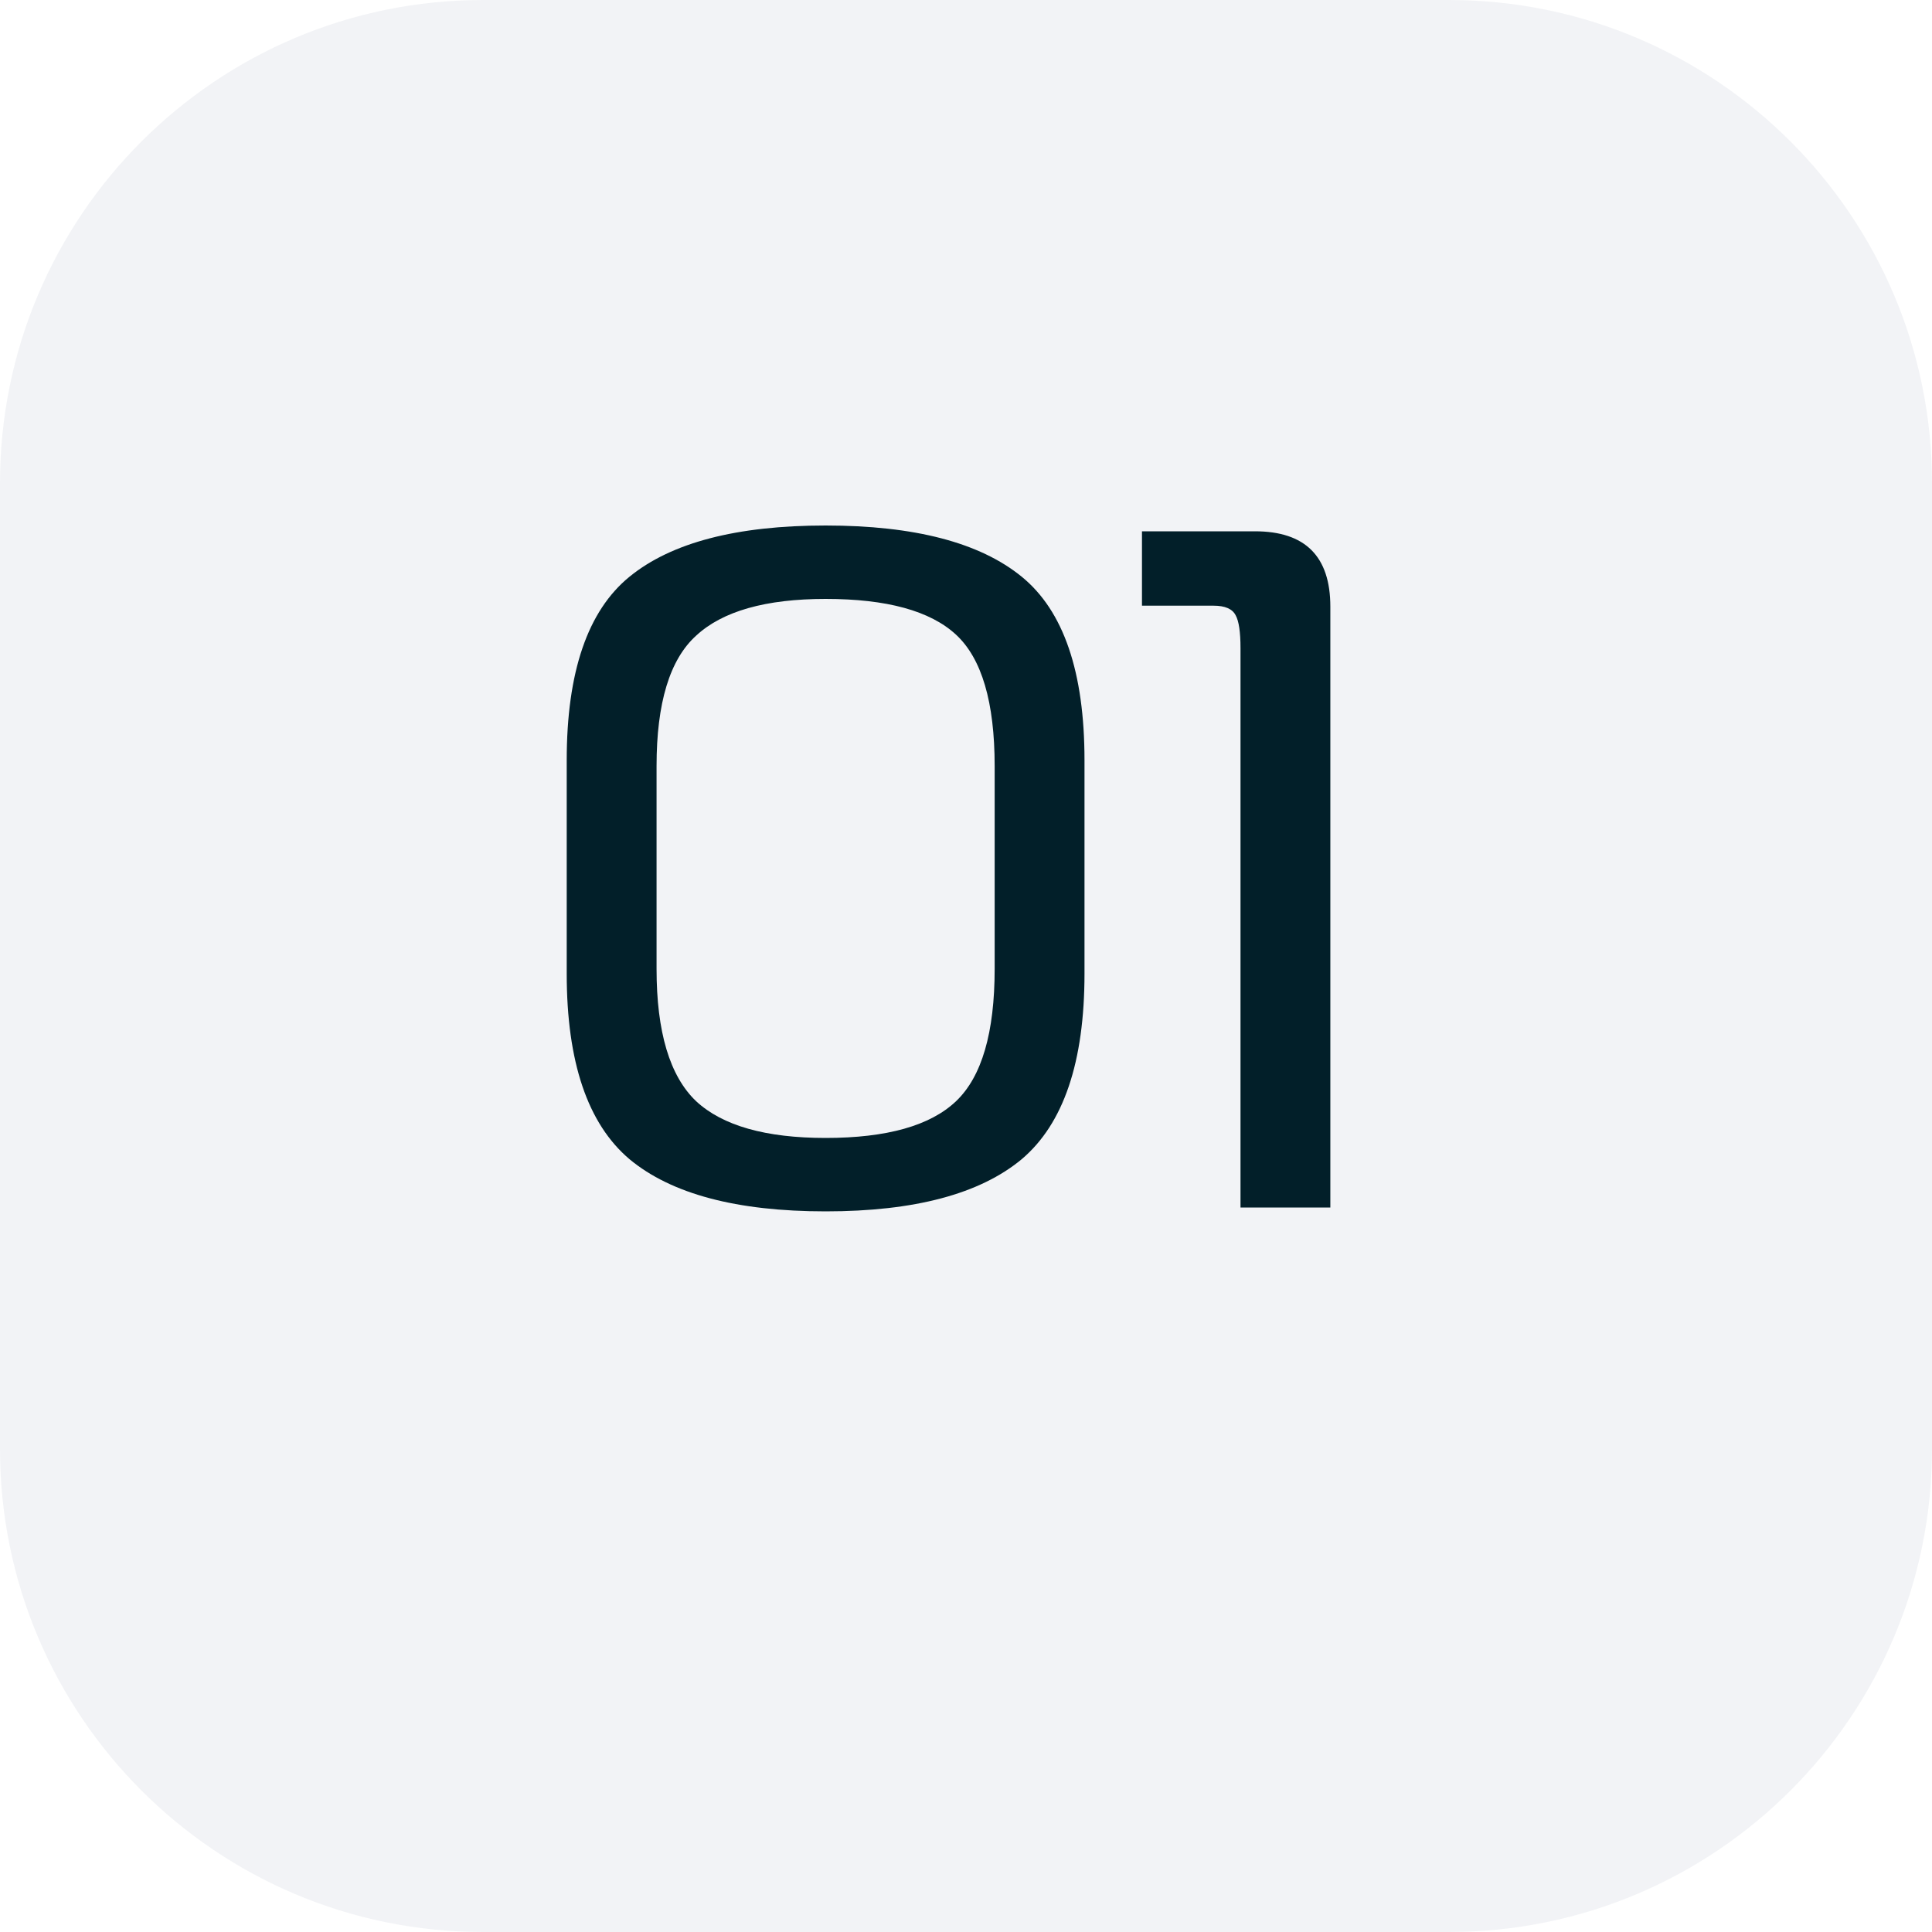
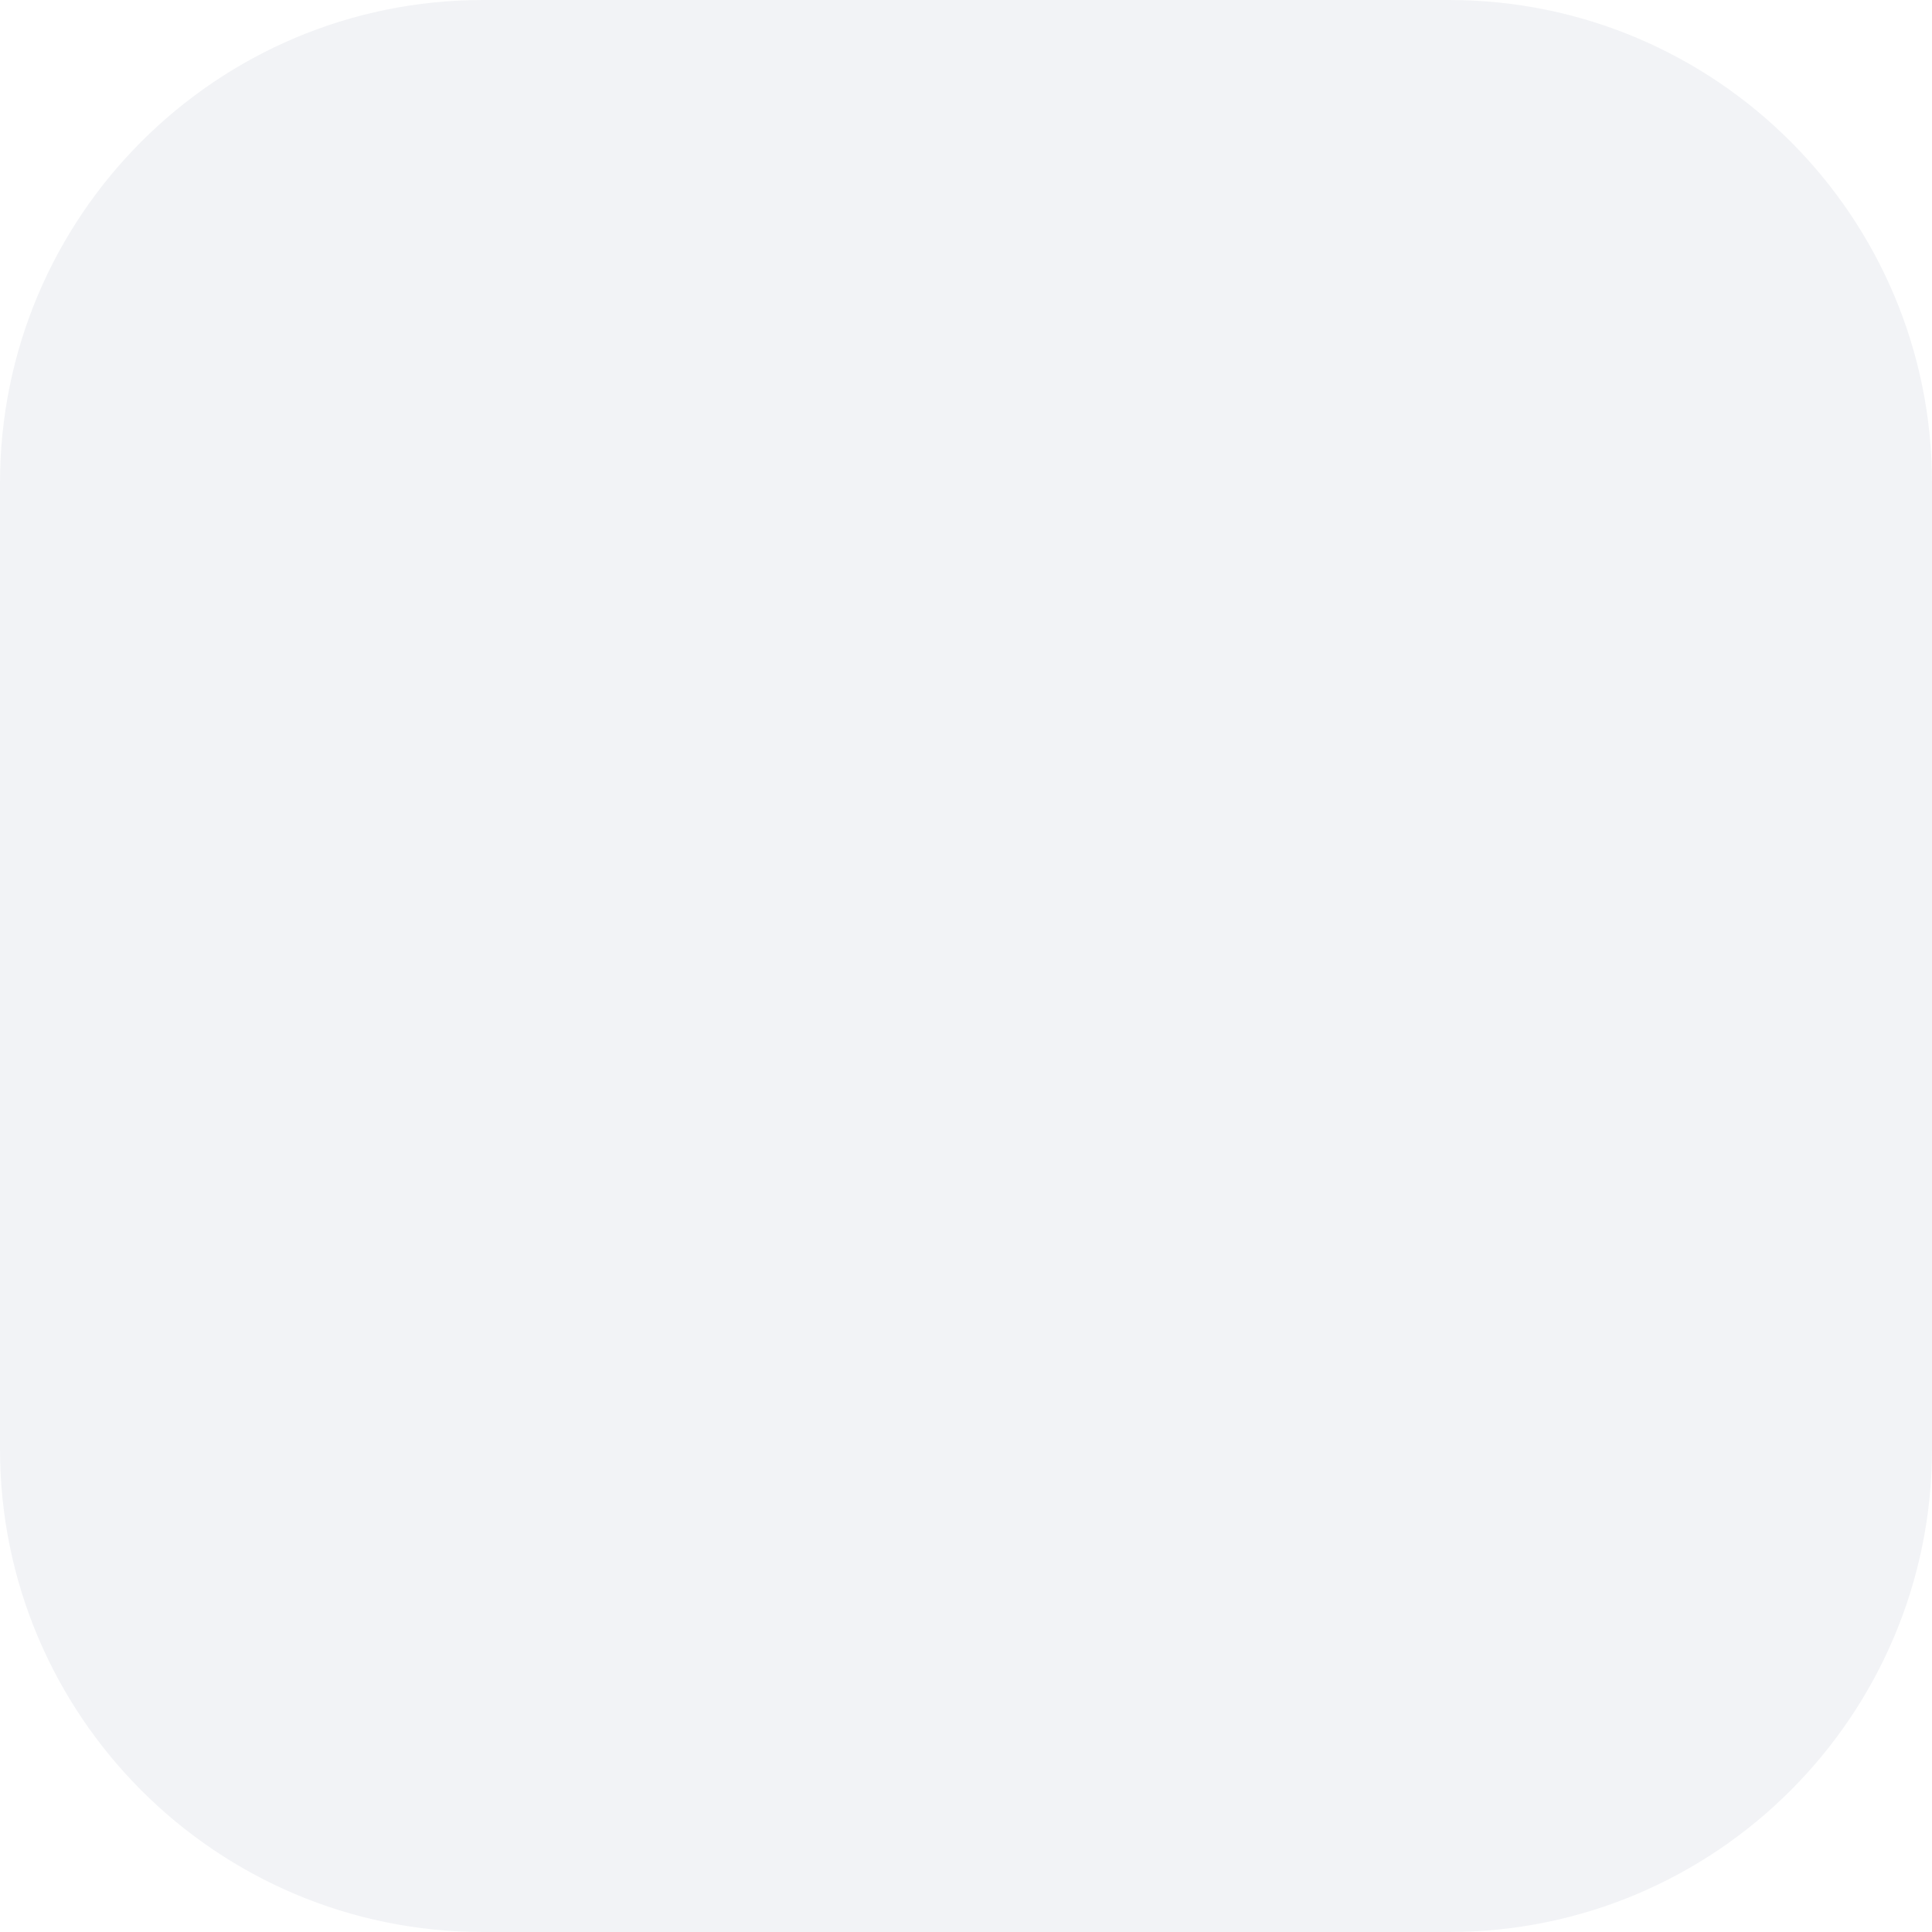
<svg xmlns="http://www.w3.org/2000/svg" width="48" height="48" viewBox="0 0 48 48" fill="none">
  <path d="M0 12C0 5.373 5.373 0 12 0H36C42.627 0 48 5.373 48 12V36C48 42.627 42.627 48 36 48H12C5.373 48 0 42.627 0 36V12Z" fill="#01225B" fill-opacity="0.051" />
-   <path d="M14.08 24.192V18.888C14.08 16.696 14.6 15.176 15.64 14.328C16.68 13.48 18.304 13.056 20.512 13.056C22.72 13.056 24.344 13.48 25.384 14.328C26.424 15.176 26.944 16.696 26.944 18.888V24.192C26.944 26.384 26.424 27.92 25.384 28.8C24.344 29.664 22.72 30.096 20.512 30.096C18.304 30.096 16.68 29.664 15.64 28.8C14.6 27.92 14.08 26.384 14.08 24.192ZM16.312 19.032V24.072C16.312 25.64 16.64 26.736 17.296 27.36C17.952 27.968 19.024 28.272 20.512 28.272C22.032 28.272 23.112 27.968 23.752 27.36C24.392 26.752 24.712 25.656 24.712 24.072V19.032C24.712 17.448 24.392 16.36 23.752 15.768C23.112 15.176 22.032 14.88 20.512 14.88C19.024 14.88 17.952 15.184 17.296 15.792C16.64 16.384 16.312 17.464 16.312 19.032ZM30.82 30V16.104C30.82 15.704 30.78 15.432 30.7 15.288C30.62 15.128 30.436 15.048 30.148 15.048H28.372V13.2H31.18C32.428 13.2 33.052 13.824 33.052 15.072V30H30.82Z" fill="#021F29" />
</svg>